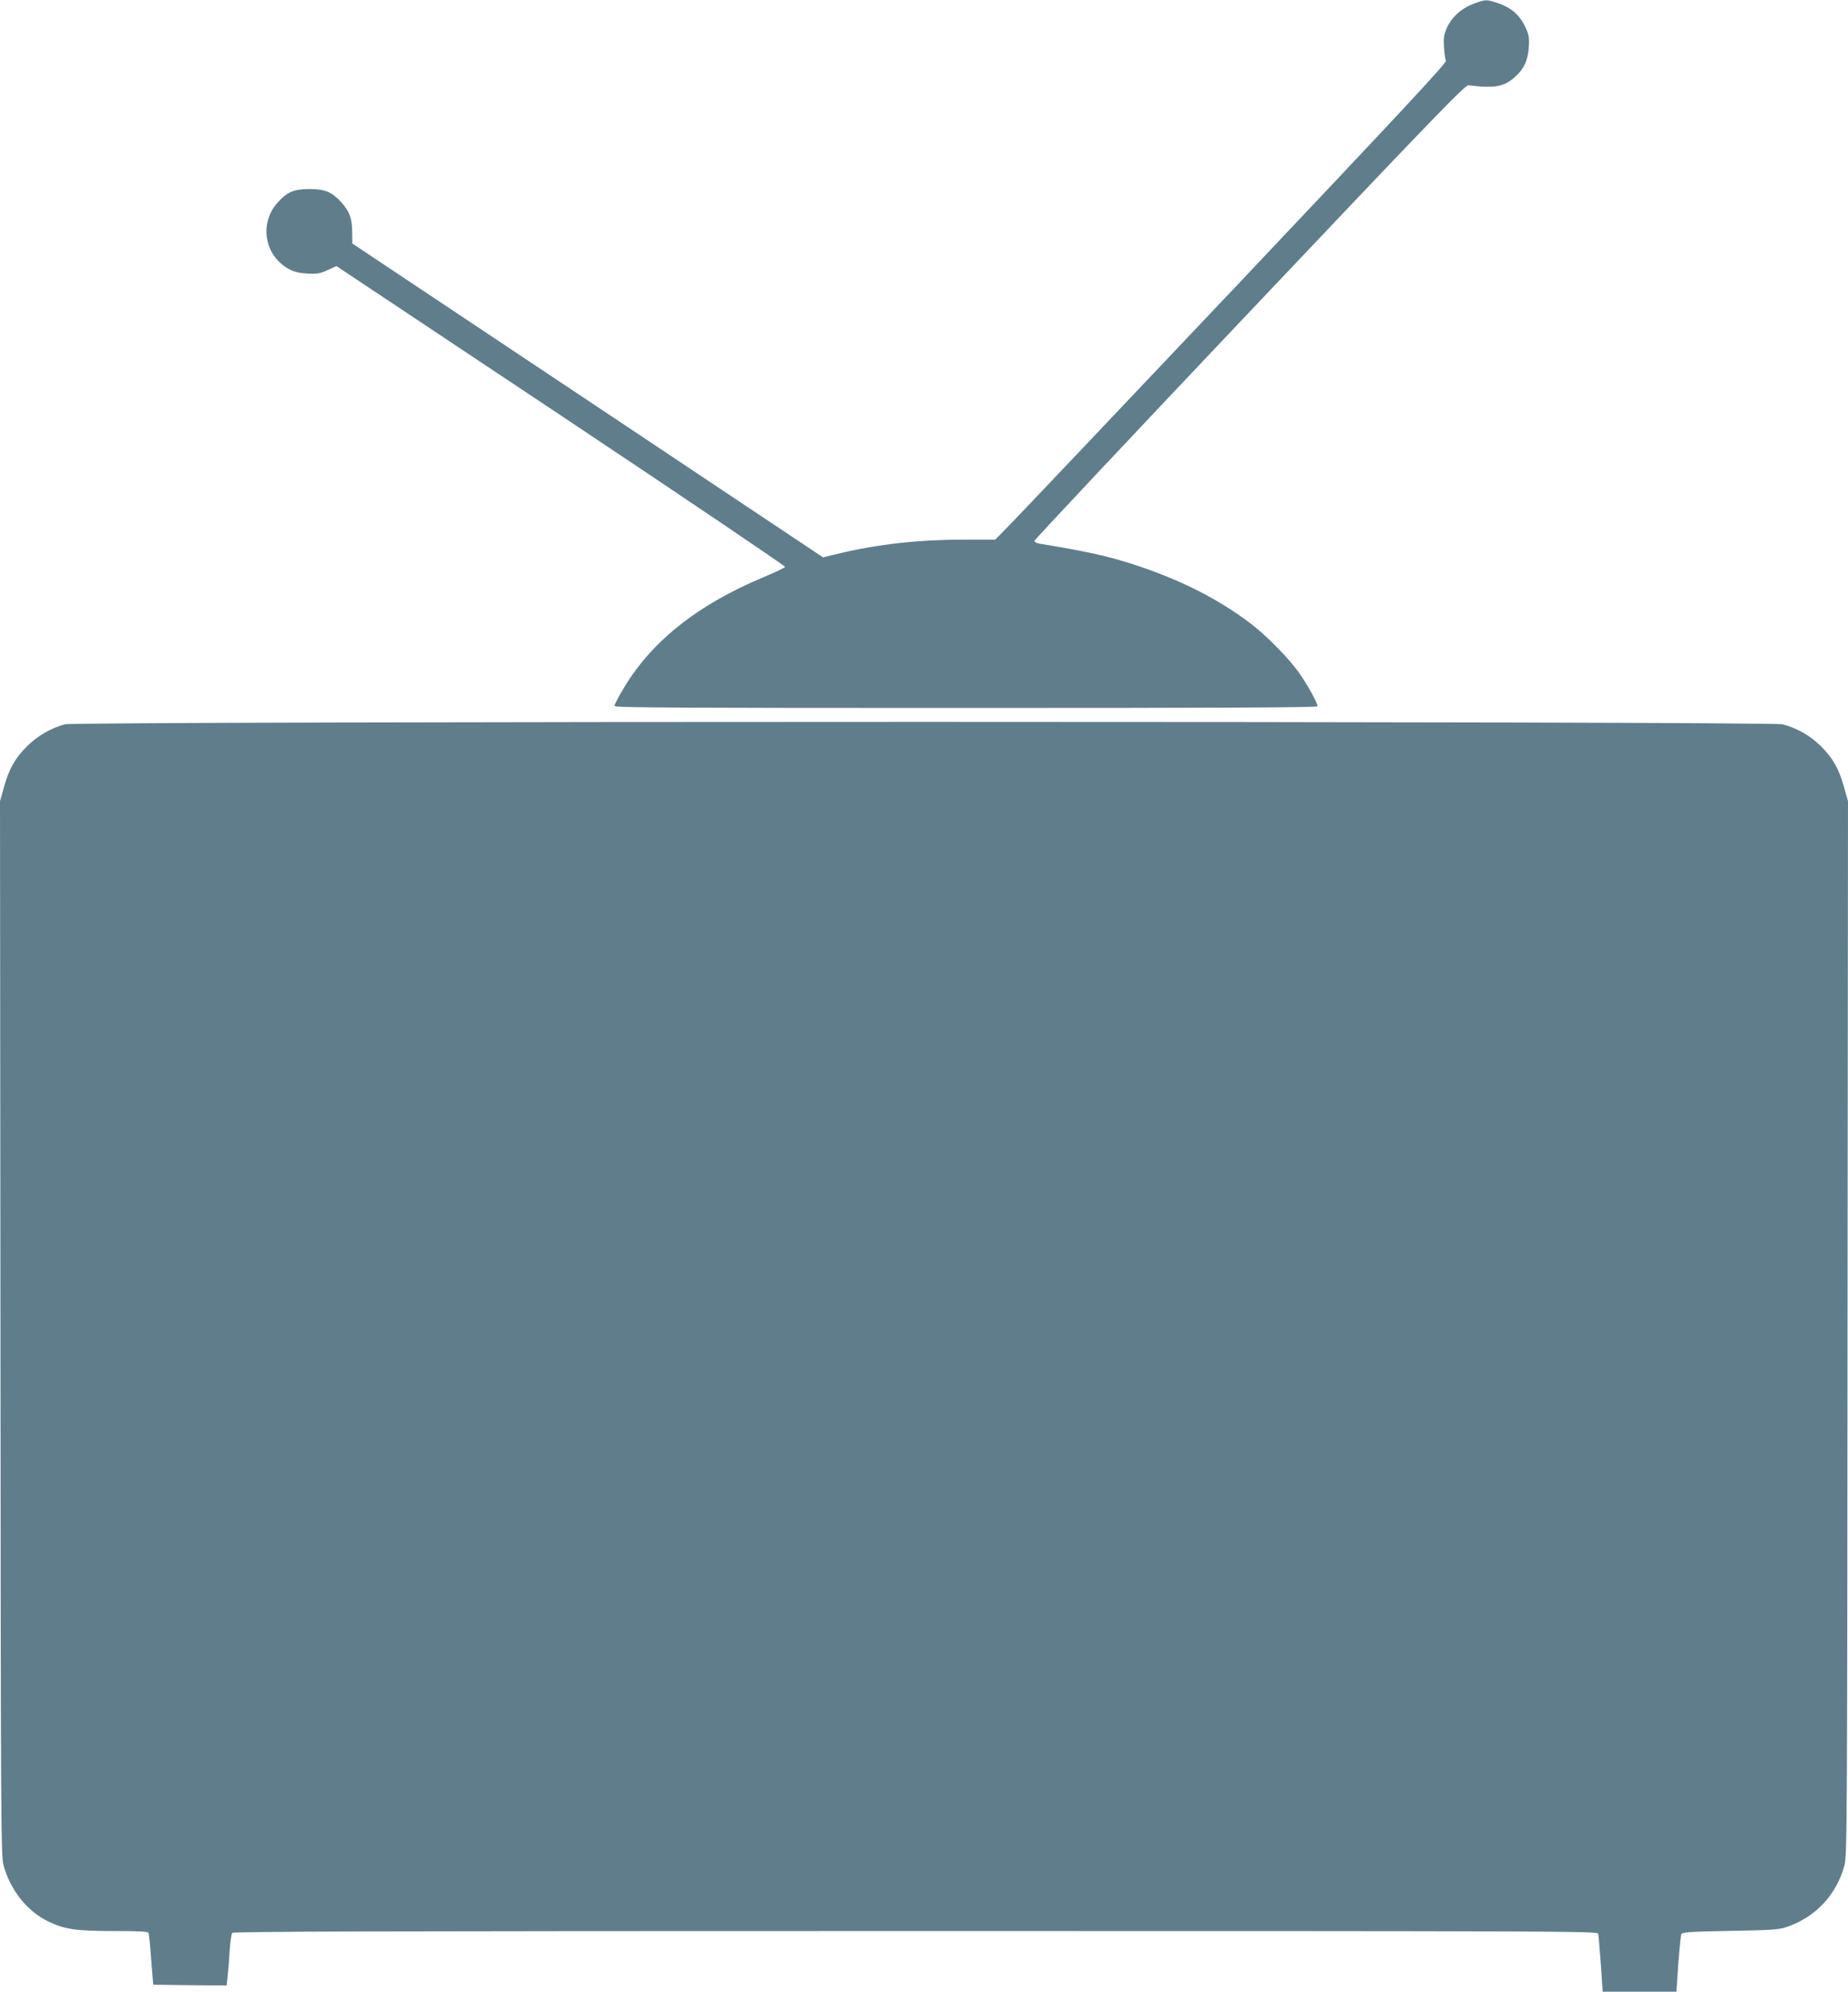
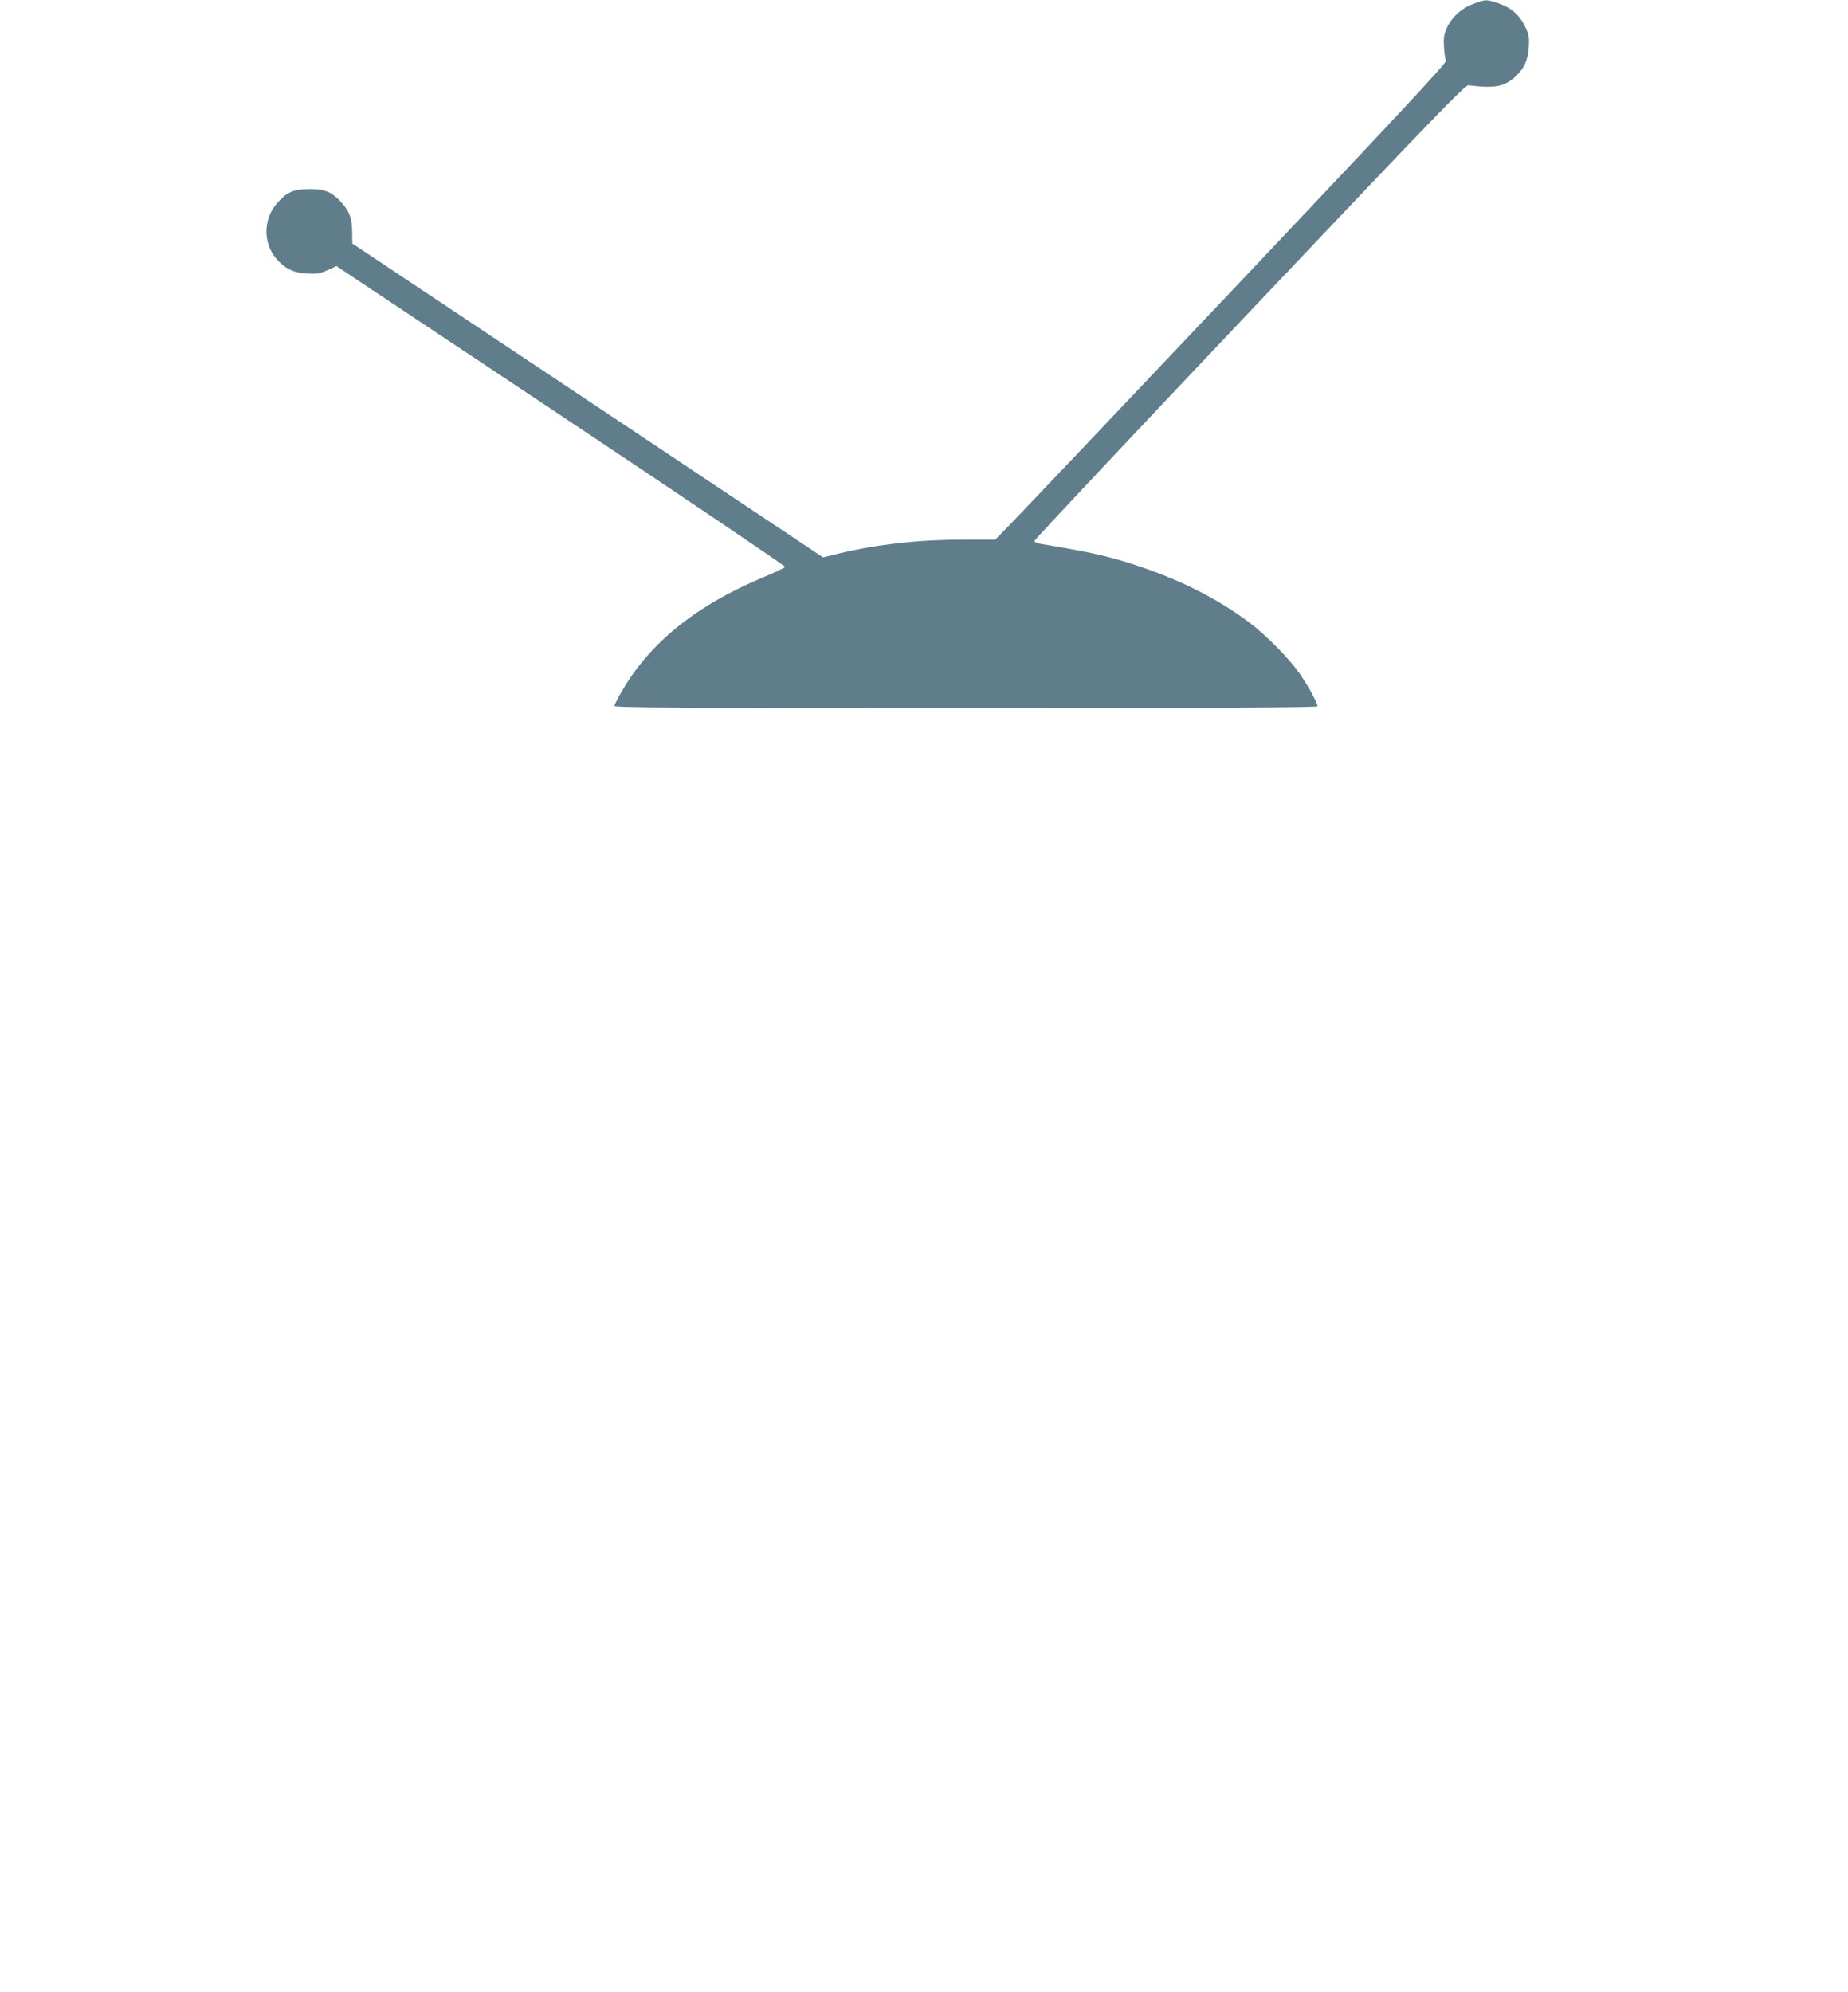
<svg xmlns="http://www.w3.org/2000/svg" version="1.0" width="1188pt" height="1280pt" viewBox="0 0 1188 1280" preserveAspectRatio="xMidYMid meet">
  <g transform="translate(0,1280) scale(0.1,-0.1)" fill="#607d8b" stroke="none">
    <path d="M9471 12775 c-77 -29 -141 -87 -172 -159 -17 -41 -20 -63 -16 -121 2 -38 8 -77 12 -87 5 -12 -325 -366 -1351 -1450 -746 -788 -1399 -1476 -1451 -1529 l-95 -97 -202 0 c-289 0 -549 -29 -798 -88 l-107 -26 -1513 1009 -1513 1008 -1 75 c-1 88 -17 131 -70 190 -60 66 -104 85 -204 85 -102 0 -146 -19 -209 -91 -96 -109 -90 -276 13 -376 54 -52 100 -72 183 -76 61 -4 80 0 129 22 l57 26 1444 -961 c794 -529 1442 -967 1440 -972 -2 -6 -64 -35 -138 -66 -433 -181 -731 -421 -911 -733 -27 -45 -48 -88 -48 -95 0 -11 420 -13 2260 -13 1669 0 2260 3 2260 11 0 20 -61 132 -114 208 -65 95 -217 250 -323 329 -210 158 -454 280 -750 376 -173 55 -291 81 -600 132 -18 3 -33 11 -33 18 0 7 622 669 1383 1472 1188 1254 1386 1459 1407 1456 170 -21 229 -10 302 56 56 51 80 104 86 188 4 61 1 80 -20 125 -40 87 -96 134 -197 165 -59 18 -64 17 -140 -11z" />
-     <path d="M416 8145 c-88 -24 -176 -75 -240 -139 -78 -76 -117 -146 -150 -263 l-26 -92 3 -3388 c2 -3199 3 -3392 20 -3452 43 -156 150 -292 282 -357 108 -53 178 -64 428 -64 165 0 219 -3 222 -13 3 -6 11 -84 17 -172 l13 -160 236 -3 236 -2 6 57 c4 32 10 105 13 163 4 58 11 111 17 118 7 9 898 12 4393 12 4165 0 4383 -1 4388 -17 2 -10 10 -98 17 -195 l12 -178 237 0 237 0 12 178 c7 97 16 184 20 192 7 13 56 16 312 21 253 4 313 8 359 23 187 61 324 204 377 397 17 60 18 253 20 3452 l3 3388 -26 92 c-33 117 -72 187 -150 263 -66 66 -152 115 -244 139 -79 21 -10967 21 -11044 0z" />
  </g>
</svg>